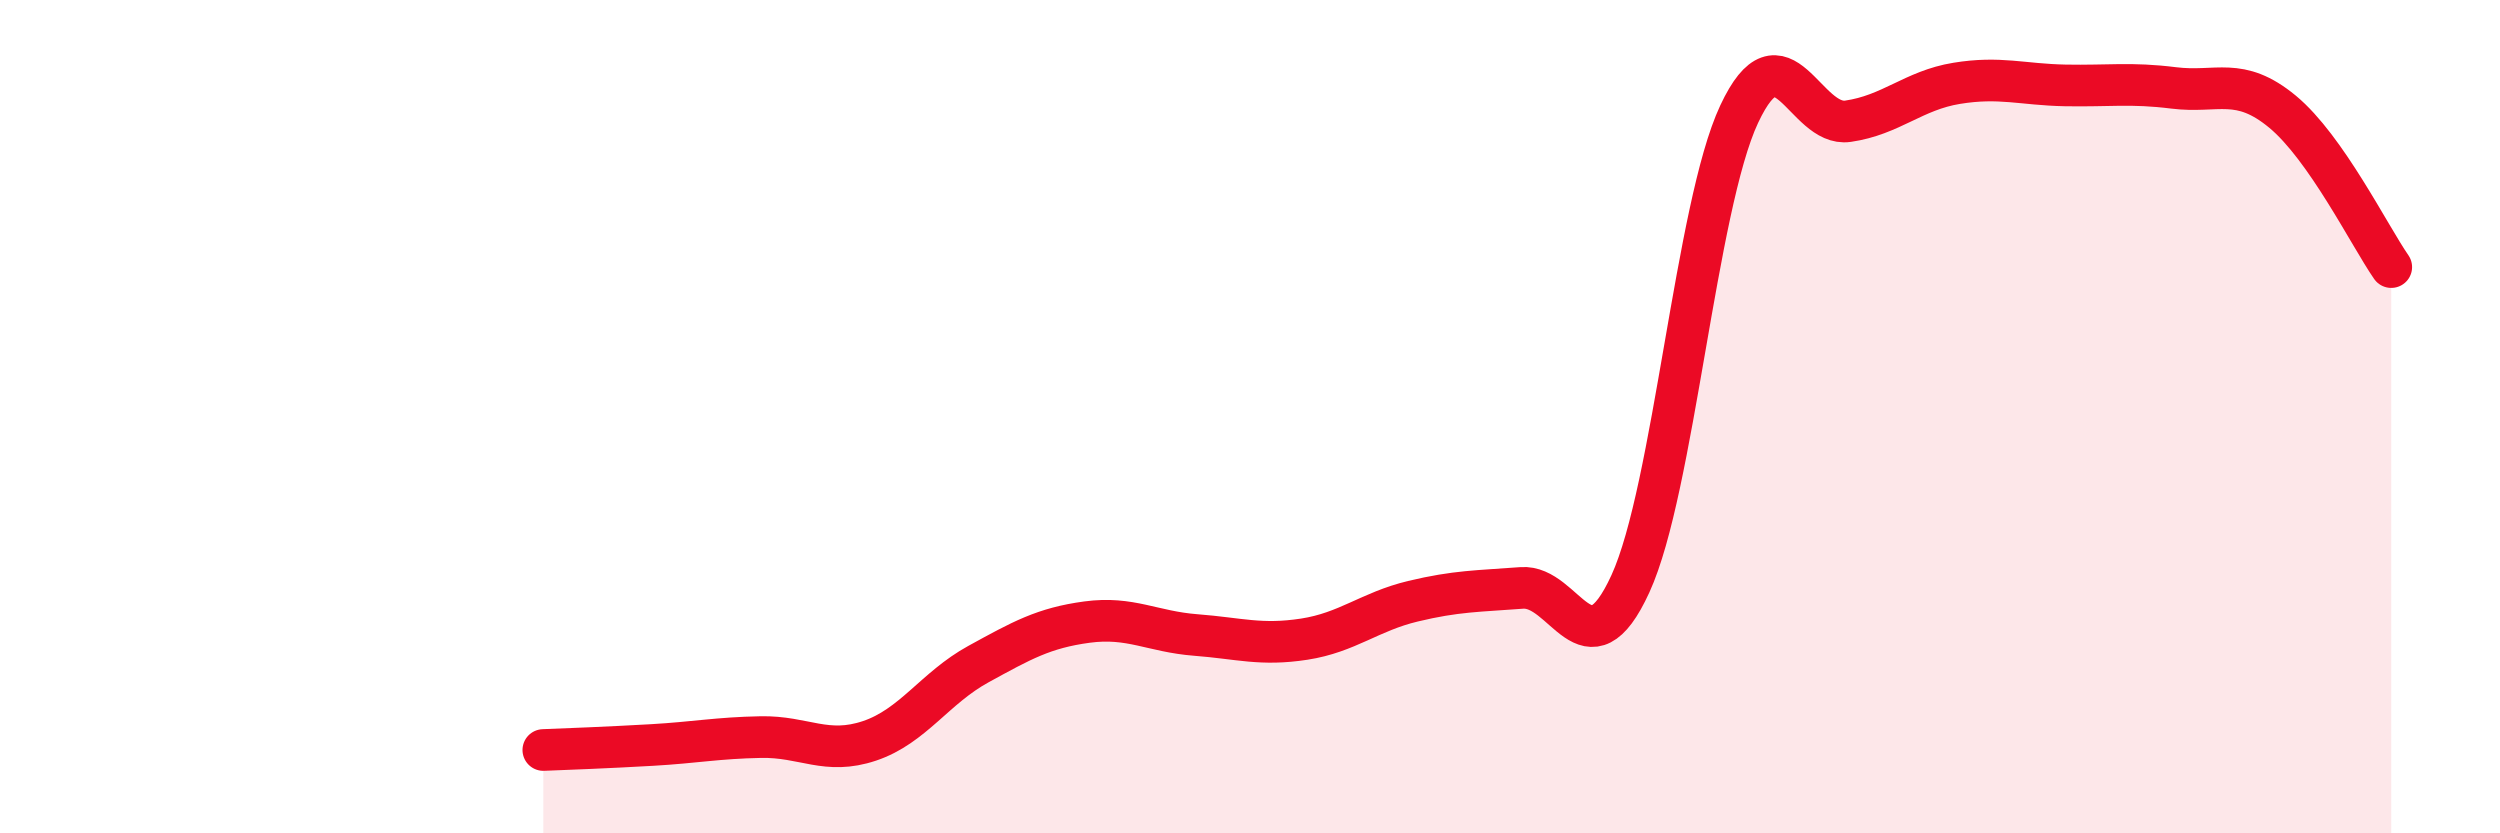
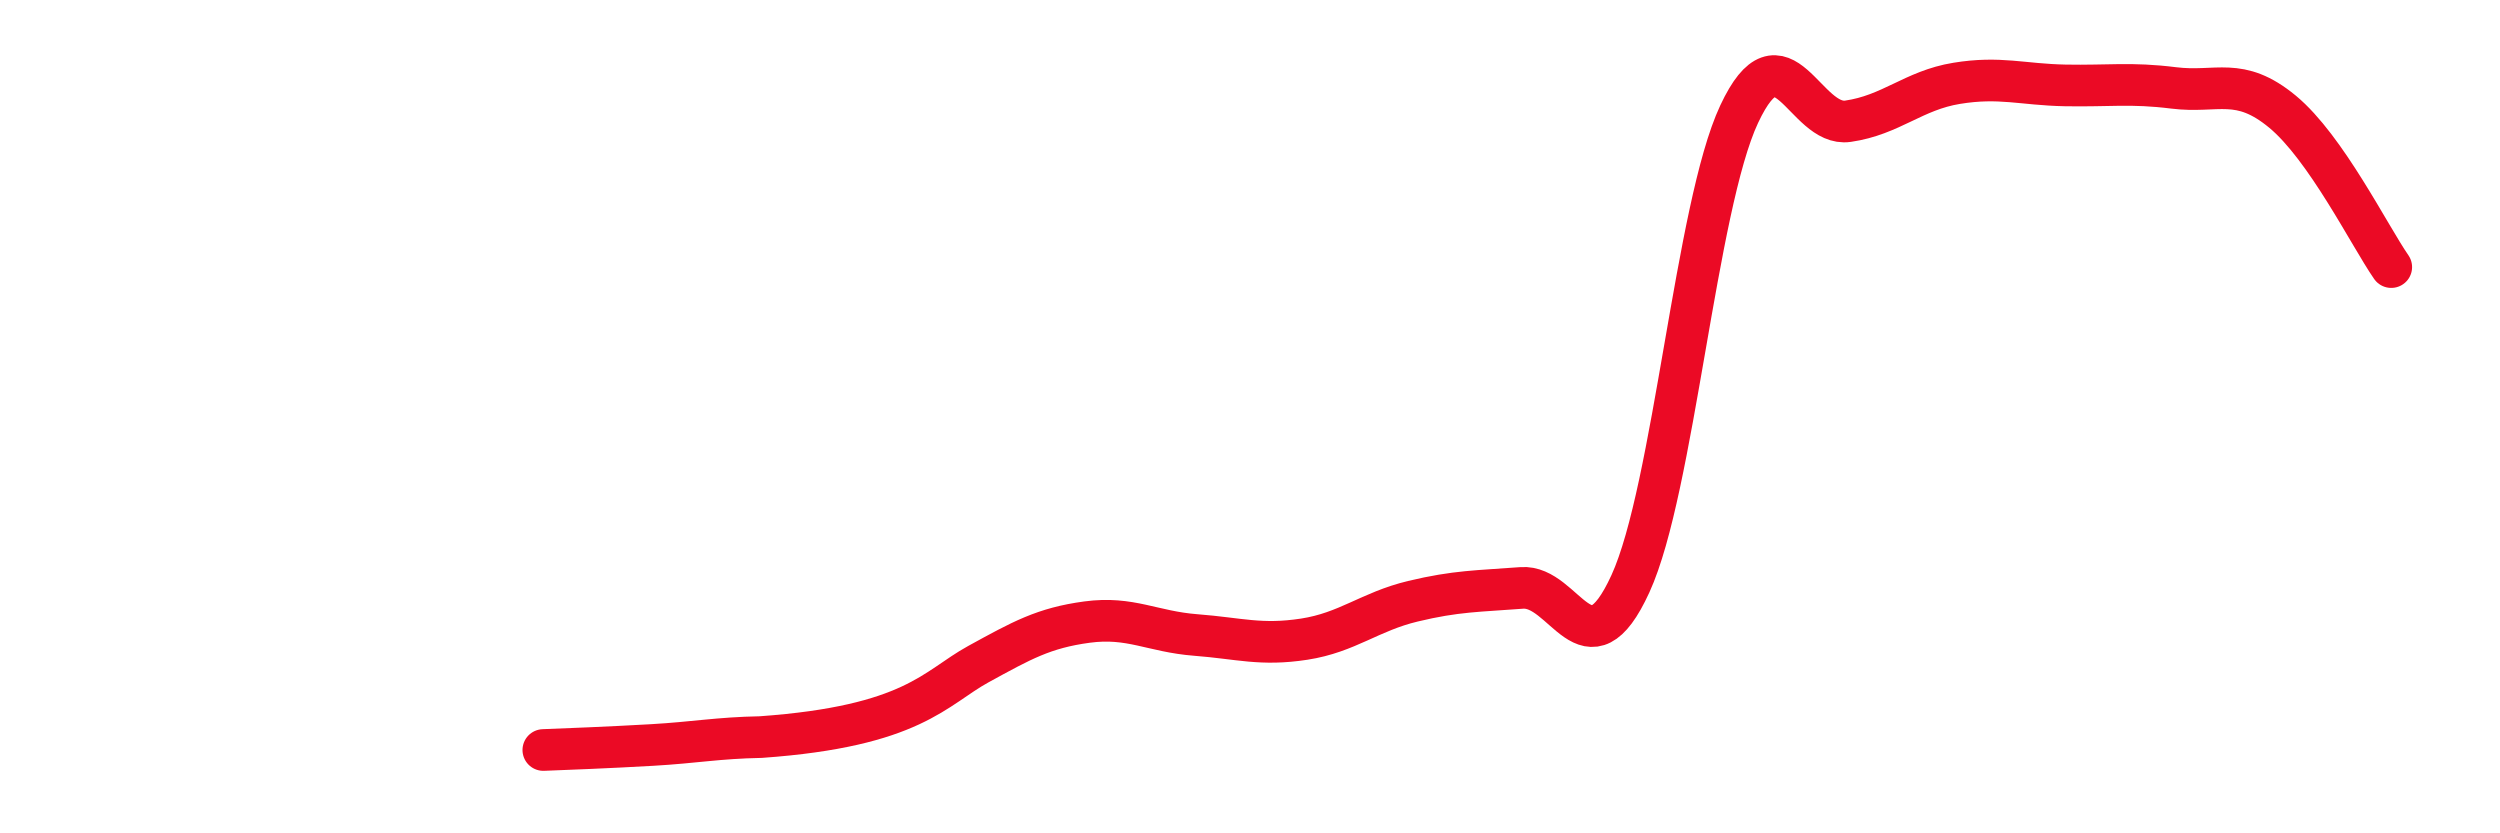
<svg xmlns="http://www.w3.org/2000/svg" width="60" height="20" viewBox="0 0 60 20">
-   <path d="M 13.04,18 C 13.56,17.98 14.61,17.94 15.65,17.88 C 16.69,17.82 17.22,17.71 18.26,17.69 C 19.3,17.67 19.83,18.13 20.87,17.78 C 21.91,17.43 22.44,16.51 23.48,15.94 C 24.52,15.37 25.05,15.07 26.09,14.93 C 27.13,14.79 27.66,15.16 28.7,15.24 C 29.74,15.32 30.26,15.5 31.3,15.34 C 32.34,15.18 32.87,14.68 33.91,14.43 C 34.95,14.18 35.48,14.19 36.52,14.11 C 37.56,14.03 38.09,16.28 39.13,14.01 C 40.17,11.74 40.7,4.96 41.74,2.74 C 42.78,0.52 43.31,3.06 44.35,2.91 C 45.39,2.76 45.92,2.17 46.96,2 C 48,1.83 48.53,2.03 49.57,2.05 C 50.61,2.07 51.13,1.98 52.17,2.11 C 53.21,2.24 53.74,1.82 54.78,2.68 C 55.82,3.54 56.87,5.66 57.39,6.41L57.39 20L13.04 20Z" fill="#EB0A25" opacity="0.1" stroke-linecap="round" stroke-linejoin="round" />
-   <path d="M 13.04,18 C 13.56,17.98 14.61,17.94 15.65,17.88 C 16.69,17.82 17.22,17.71 18.26,17.69 C 19.3,17.67 19.83,18.13 20.87,17.78 C 21.91,17.43 22.44,16.51 23.48,15.94 C 24.52,15.37 25.05,15.07 26.09,14.93 C 27.13,14.79 27.66,15.16 28.7,15.24 C 29.74,15.32 30.26,15.5 31.3,15.34 C 32.34,15.18 32.87,14.68 33.91,14.43 C 34.95,14.18 35.48,14.19 36.52,14.11 C 37.56,14.03 38.09,16.28 39.13,14.01 C 40.17,11.74 40.7,4.96 41.74,2.74 C 42.78,0.52 43.31,3.06 44.35,2.91 C 45.39,2.76 45.92,2.17 46.96,2 C 48,1.83 48.53,2.03 49.57,2.05 C 50.61,2.07 51.13,1.98 52.17,2.11 C 53.21,2.24 53.74,1.82 54.78,2.68 C 55.82,3.54 56.87,5.66 57.39,6.41" stroke="#EB0A25" stroke-width="1" fill="none" stroke-linecap="round" stroke-linejoin="round" />
+   <path d="M 13.04,18 C 13.56,17.98 14.61,17.94 15.65,17.88 C 16.69,17.82 17.22,17.71 18.26,17.69 C 21.91,17.43 22.44,16.51 23.48,15.94 C 24.52,15.37 25.05,15.07 26.09,14.93 C 27.13,14.79 27.66,15.16 28.7,15.24 C 29.74,15.32 30.26,15.5 31.3,15.34 C 32.34,15.18 32.87,14.68 33.91,14.43 C 34.95,14.18 35.48,14.19 36.52,14.11 C 37.56,14.03 38.09,16.28 39.13,14.01 C 40.17,11.74 40.7,4.96 41.74,2.74 C 42.78,0.52 43.31,3.06 44.35,2.91 C 45.39,2.76 45.92,2.17 46.96,2 C 48,1.83 48.53,2.03 49.57,2.05 C 50.61,2.07 51.13,1.98 52.17,2.11 C 53.21,2.24 53.74,1.82 54.78,2.68 C 55.82,3.54 56.87,5.66 57.39,6.41" stroke="#EB0A25" stroke-width="1" fill="none" stroke-linecap="round" stroke-linejoin="round" />
</svg>